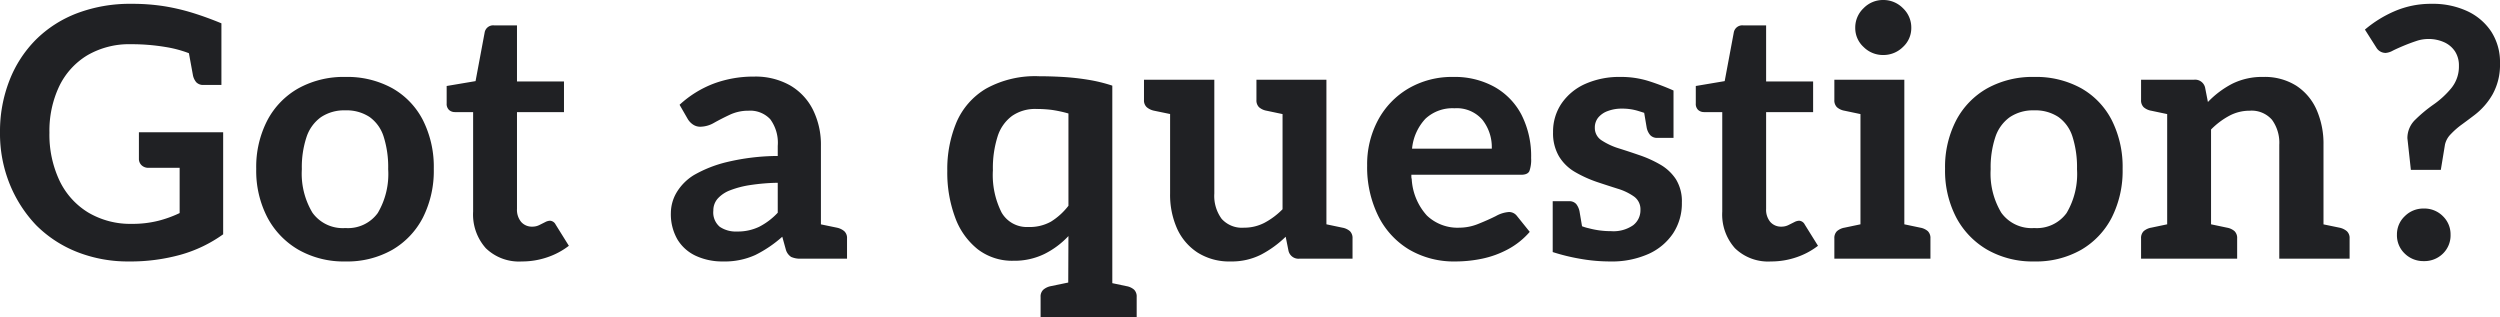
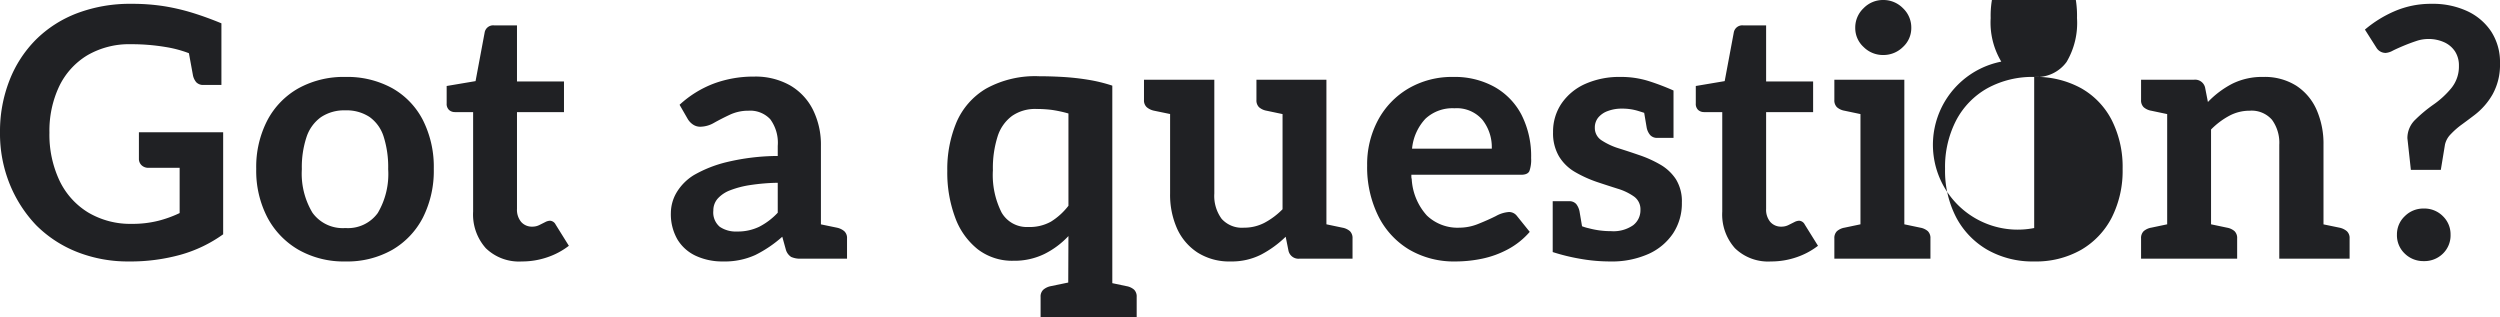
<svg xmlns="http://www.w3.org/2000/svg" width="287.24" height="36.44" viewBox="0 0 287.24 36.44">
-   <path id="Path_267783" data-name="Path 267783" d="M-129.22.32a15.9,15.9,0,0,1-5.92-1.08,13.79,13.79,0,0,1-4.72-3.08,14.963,14.963,0,0,1-3.04-4.72,15.5,15.5,0,0,1-1.12-5.96,16.055,16.055,0,0,1,1.08-5.94,13.618,13.618,0,0,1,3.04-4.7,13.54,13.54,0,0,1,4.74-3.04,17.173,17.173,0,0,1,6.26-1.08,23.362,23.362,0,0,1,3.78.28,24.276,24.276,0,0,1,3.3.78q1.6.5,3.24,1.18v3.56l-3.04.16a13.412,13.412,0,0,0-3.38-1,23.692,23.692,0,0,0-3.94-.32A9.541,9.541,0,0,0-134-23.36a8.417,8.417,0,0,0-3.22,3.56,11.93,11.93,0,0,0-1.12,5.32,12.374,12.374,0,0,0,1.16,5.52,8.625,8.625,0,0,0,3.3,3.66A9.479,9.479,0,0,0-128.86-4a12.121,12.121,0,0,0,2.98-.34,13.2,13.2,0,0,0,2.5-.9v-5.2h-3.56a1.108,1.108,0,0,1-.82-.3,1,1,0,0,1-.3-.74v-3.04h9.68V-2.8a15.639,15.639,0,0,1-4.86,2.34A21.505,21.505,0,0,1-129.22.32Zm6.76-24.72,3.88.92v3.52h-2.04a1.1,1.1,0,0,1-.84-.3,1.784,1.784,0,0,1-.4-.86Zm18.12,3.52a10.722,10.722,0,0,1,5.4,1.3,8.842,8.842,0,0,1,3.52,3.68,11.916,11.916,0,0,1,1.24,5.58,11.916,11.916,0,0,1-1.24,5.58,9.1,9.1,0,0,1-3.52,3.72,10.467,10.467,0,0,1-5.4,1.34,10.5,10.5,0,0,1-5.38-1.34,9.335,9.335,0,0,1-3.58-3.72,11.609,11.609,0,0,1-1.28-5.58,11.609,11.609,0,0,1,1.28-5.58,9.065,9.065,0,0,1,3.58-3.68A10.75,10.75,0,0,1-104.34-20.88Zm0,17.36a4.223,4.223,0,0,0,3.72-1.72,8.792,8.792,0,0,0,1.2-5.04,11.545,11.545,0,0,0-.52-3.74,4.387,4.387,0,0,0-1.62-2.26,4.781,4.781,0,0,0-2.78-.76,4.783,4.783,0,0,0-2.8.78,4.559,4.559,0,0,0-1.66,2.28,11.008,11.008,0,0,0-.54,3.7,8.712,8.712,0,0,0,1.22,5A4.281,4.281,0,0,0-104.34-3.52ZM-84.06.32A5.471,5.471,0,0,1-88.2-1.2a5.812,5.812,0,0,1-1.46-4.2V-16.84h-2.08a1.009,1.009,0,0,1-.68-.24.949.949,0,0,1-.28-.76v-2l3.32-.56,1.04-5.56a.993.993,0,0,1,1.12-.84h2.6v6.44h5.4v3.52h-5.4V-5.72a2.18,2.18,0,0,0,.48,1.5,1.628,1.628,0,0,0,1.28.54,1.764,1.764,0,0,0,.8-.18l.68-.34a1.289,1.289,0,0,1,.56-.16.781.781,0,0,1,.64.44l1.52,2.44A8.485,8.485,0,0,1-81.14-.16,8.94,8.94,0,0,1-84.06.32Zm23.12,0a7.247,7.247,0,0,1-3.12-.64A4.845,4.845,0,0,1-66.18-2.2a5.8,5.8,0,0,1-.76-3.08,4.7,4.7,0,0,1,.62-2.26A5.917,5.917,0,0,1-64.3-9.6a14.346,14.346,0,0,1,3.8-1.5,25.719,25.719,0,0,1,5.84-.7v-1.16a4.558,4.558,0,0,0-.86-3.06,3.148,3.148,0,0,0-2.5-.98,4.973,4.973,0,0,0-2.14.46q-.98.46-1.8.92a3.23,3.23,0,0,1-1.58.46,1.475,1.475,0,0,1-.9-.28,2.014,2.014,0,0,1-.58-.64l-.92-1.6A12.132,12.132,0,0,1-62-20.12a13.089,13.089,0,0,1,4.62-.8,8.06,8.06,0,0,1,4.12,1,6.689,6.689,0,0,1,2.64,2.8,9.018,9.018,0,0,1,.92,4.16V0h-2.28a2.529,2.529,0,0,1-1.14-.2,1.5,1.5,0,0,1-.62-.88l-.4-1.44a13.992,13.992,0,0,1-3.1,2.1A8.478,8.478,0,0,1-60.94.32Zm1.6-3.44a5.7,5.7,0,0,0,2.54-.54,7.755,7.755,0,0,0,2.14-1.62V-8.72a23.5,23.5,0,0,0-3.14.26,10.8,10.8,0,0,0-2.32.6,3.68,3.68,0,0,0-1.44.96,2.044,2.044,0,0,0-.5,1.38,2.152,2.152,0,0,0,.74,1.86A3.288,3.288,0,0,0-59.34-3.12ZM-50.7,0l.52-4.04,2.32.48a1.9,1.9,0,0,1,.84.4,1.057,1.057,0,0,1,.32.84V0Zm29.4,6.72.04-9.32A9.7,9.7,0,0,1-24.02-.54a7.855,7.855,0,0,1-3.56.78,6.484,6.484,0,0,1-4.1-1.32,8.251,8.251,0,0,1-2.6-3.66,14.8,14.8,0,0,1-.9-5.34,13.938,13.938,0,0,1,1.06-5.6,8.3,8.3,0,0,1,3.4-3.86,11.637,11.637,0,0,1,6.1-1.42q1.24,0,2.68.08a27.908,27.908,0,0,1,2.92.32,17.907,17.907,0,0,1,2.8.68V6.72ZM-25.86-3.64a5,5,0,0,0,2.6-.62,7.605,7.605,0,0,0,2-1.82v-10.6a14.258,14.258,0,0,0-1.96-.42,14.252,14.252,0,0,0-1.76-.1,4.626,4.626,0,0,0-2.76.8,4.669,4.669,0,0,0-1.66,2.36,11.988,11.988,0,0,0-.54,3.88,9.545,9.545,0,0,0,1,4.86A3.347,3.347,0,0,0-25.86-3.64Zm1.4,10.36V4.4a1.057,1.057,0,0,1,.32-.84,1.9,1.9,0,0,1,.84-.4l2.32-.48.48,4.04Zm7.08,0,.52-4.04,2.28.48a1.784,1.784,0,0,1,.86.4,1.1,1.1,0,0,1,.3.84V6.72ZM-2.62.32A6.794,6.794,0,0,1-6.42-.7,6.437,6.437,0,0,1-8.78-3.46a9.53,9.53,0,0,1-.8-4.02V-20.56H-4.5V-7.48a4.448,4.448,0,0,0,.84,2.9A3.124,3.124,0,0,0-1.1-3.56a5.05,5.05,0,0,0,2.36-.56A8.488,8.488,0,0,0,3.34-5.68V-20.56H8.38V0H5.3A1.174,1.174,0,0,1,4.02-.92L3.7-2.52A12.136,12.136,0,0,1,.9-.48,7.449,7.449,0,0,1-2.62.32ZM7.42,0l.52-4.04,2.28.48a1.784,1.784,0,0,1,.86.4,1.1,1.1,0,0,1,.3.84V0ZM-8.62-20.56l-.48,4.04L-11.42-17a1.9,1.9,0,0,1-.84-.4,1.057,1.057,0,0,1-.32-.84v-2.32Zm12.92,0-.52,4.04L1.5-17a1.784,1.784,0,0,1-.86-.4,1.1,1.1,0,0,1-.3-.84v-2.32ZM23.22.32a10.15,10.15,0,0,1-5.36-1.38,9.331,9.331,0,0,1-3.54-3.88,12.677,12.677,0,0,1-1.26-5.78A10.739,10.739,0,0,1,14.3-15.9a9.32,9.32,0,0,1,3.48-3.64,9.934,9.934,0,0,1,5.2-1.34,9.4,9.4,0,0,1,4.7,1.14,7.809,7.809,0,0,1,3.12,3.22,10.476,10.476,0,0,1,1.1,4.96,3.877,3.877,0,0,1-.2,1.5q-.2.42-.96.42H18.14v.24a.755.755,0,0,0,.04.24,6.794,6.794,0,0,0,1.74,4.2,5.1,5.1,0,0,0,3.74,1.4A5.837,5.837,0,0,0,25.84-4q1.1-.44,2.02-.9a3.57,3.57,0,0,1,1.48-.46,1.136,1.136,0,0,1,.92.44l1.48,1.84a8.8,8.8,0,0,1-2.5,2A10.979,10.979,0,0,1,26.28,0,15.008,15.008,0,0,1,23.22.32Zm-5-12.96h9.16a5.071,5.071,0,0,0-1.08-3.32,3.893,3.893,0,0,0-3.2-1.32,4.556,4.556,0,0,0-3.34,1.2A5.822,5.822,0,0,0,18.22-12.64ZM40.98.32A19.64,19.64,0,0,1,37.46,0a22.614,22.614,0,0,1-3.08-.76v-3.4l2.4-.08a4.819,4.819,0,0,0,1.72.74,9.789,9.789,0,0,0,2.6.34,3.947,3.947,0,0,0,2.52-.68,2.16,2.16,0,0,0,.84-1.76,1.792,1.792,0,0,0-.74-1.54,6.5,6.5,0,0,0-1.88-.9Q40.7-8.4,39.5-8.8a14.071,14.071,0,0,1-2.56-1.16,5.176,5.176,0,0,1-1.84-1.8,5.229,5.229,0,0,1-.68-2.76,5.759,5.759,0,0,1,.98-3.32,6.471,6.471,0,0,1,2.72-2.24,9.633,9.633,0,0,1,4.06-.8,10.534,10.534,0,0,1,3.18.46,27.444,27.444,0,0,1,2.9,1.1v2.52l-2.52.32q-.72-.24-1.56-.5a6.2,6.2,0,0,0-1.84-.26,4.5,4.5,0,0,0-1.64.28,2.533,2.533,0,0,0-1.1.76,1.811,1.811,0,0,0-.38,1.16,1.678,1.678,0,0,0,.8,1.46,7.758,7.758,0,0,0,2,.92q1.2.38,2.24.74a13.268,13.268,0,0,1,2.46,1.1,5.314,5.314,0,0,1,1.82,1.7,4.814,4.814,0,0,1,.68,2.68,6.258,6.258,0,0,1-1,3.52A6.692,6.692,0,0,1,45.38-.54,10.319,10.319,0,0,1,40.98.32Zm3.72-18.2,3.56.88v3.12H46.42a1.057,1.057,0,0,1-.84-.32,1.9,1.9,0,0,1-.4-.84ZM37.94-2.6l-3.56-.88V-6.6h1.84a1.047,1.047,0,0,1,.86.32,2.041,2.041,0,0,1,.38.84ZM59.46.32A5.471,5.471,0,0,1,55.32-1.2a5.812,5.812,0,0,1-1.46-4.2V-16.84H51.78a1.009,1.009,0,0,1-.68-.24.949.949,0,0,1-.28-.76v-2l3.32-.56,1.04-5.56a.993.993,0,0,1,1.12-.84h2.6v6.44h5.4v3.52H58.9V-5.72a2.18,2.18,0,0,0,.48,1.5,1.628,1.628,0,0,0,1.28.54,1.764,1.764,0,0,0,.8-.18l.68-.34a1.289,1.289,0,0,1,.56-.16.781.781,0,0,1,.64.44l1.52,2.44A8.485,8.485,0,0,1,62.38-.16,8.94,8.94,0,0,1,59.46.32ZM69.74,0V-20.56h5.04V0Zm-3,0V-2.32a1.1,1.1,0,0,1,.3-.84,1.784,1.784,0,0,1,.86-.4l2.28-.48L70.7,0Zm7.08,0,.52-4.04,2.28.48a1.784,1.784,0,0,1,.86.4,1.1,1.1,0,0,1,.3.84V0ZM70.7-20.56l-.52,4.04L67.9-17a1.784,1.784,0,0,1-.86-.4,1.1,1.1,0,0,1-.3-.84v-2.32Zm1.64-2.84a3.136,3.136,0,0,1-2.24-.92,2.941,2.941,0,0,1-.96-2.2,3.05,3.05,0,0,1,.96-2.26,3.1,3.1,0,0,1,2.24-.94,3.148,3.148,0,0,1,2.28.94,3.05,3.05,0,0,1,.96,2.26,2.941,2.941,0,0,1-.96,2.2A3.183,3.183,0,0,1,72.34-23.4ZM89.7-20.88a10.722,10.722,0,0,1,5.4,1.3,8.842,8.842,0,0,1,3.52,3.68,11.916,11.916,0,0,1,1.24,5.58,11.916,11.916,0,0,1-1.24,5.58A9.1,9.1,0,0,1,95.1-1.02,10.467,10.467,0,0,1,89.7.32a10.5,10.5,0,0,1-5.38-1.34,9.335,9.335,0,0,1-3.58-3.72,11.609,11.609,0,0,1-1.28-5.58,11.609,11.609,0,0,1,1.28-5.58,9.065,9.065,0,0,1,3.58-3.68A10.75,10.75,0,0,1,89.7-20.88Zm0,17.36a4.223,4.223,0,0,0,3.72-1.72,8.792,8.792,0,0,0,1.2-5.04,11.545,11.545,0,0,0-.52-3.74,4.387,4.387,0,0,0-1.62-2.26,4.781,4.781,0,0,0-2.78-.76,4.783,4.783,0,0,0-2.8.78,4.559,4.559,0,0,0-1.66,2.28,11.008,11.008,0,0,0-.54,3.7,8.712,8.712,0,0,0,1.22,5A4.281,4.281,0,0,0,89.7-3.52ZM104.98,0V-20.56h3.08a1.174,1.174,0,0,1,1.28.92l.32,1.64a10.7,10.7,0,0,1,2.8-2.1,7.7,7.7,0,0,1,3.56-.78,6.8,6.8,0,0,1,3.78,1,6.331,6.331,0,0,1,2.34,2.76,9.668,9.668,0,0,1,.8,4.04V0h-5.08V-13.08a4.464,4.464,0,0,0-.84-2.88A3.1,3.1,0,0,0,114.46-17a4.945,4.945,0,0,0-2.34.58,8.766,8.766,0,0,0-2.1,1.58V0Zm-3,0V-2.32a1.1,1.1,0,0,1,.3-.84,1.784,1.784,0,0,1,.86-.4l2.28-.48L105.94,0Zm7.08,0,.52-4.04,2.28.48a1.784,1.784,0,0,1,.86.4,1.1,1.1,0,0,1,.3.84V0Zm12.92,0,.48-4.04,2.32.48a1.9,1.9,0,0,1,.84.4,1.057,1.057,0,0,1,.32.84V0ZM105.94-20.56l-.52,4.04L103.14-17a1.784,1.784,0,0,1-.86-.4,1.1,1.1,0,0,1-.3-.84v-2.32ZM132.98-10.2l-.36-3.28-.04-.36a2.927,2.927,0,0,1,.94-2.16,16.265,16.265,0,0,1,2.02-1.68,10.226,10.226,0,0,0,2.06-1.88,3.929,3.929,0,0,0,.9-2.6,2.954,2.954,0,0,0-.44-1.64,2.936,2.936,0,0,0-1.24-1.06,4.341,4.341,0,0,0-1.88-.38,4.307,4.307,0,0,0-1.36.24q-.72.24-1.44.54t-1.24.56a2,2,0,0,1-.8.26,1.238,1.238,0,0,1-1.08-.6l-1.32-2.08a13.559,13.559,0,0,1,3.38-2.1,10.5,10.5,0,0,1,4.3-.86,9.371,9.371,0,0,1,4.08.84,6.648,6.648,0,0,1,2.76,2.36,6.473,6.473,0,0,1,1,3.64,6.99,6.99,0,0,1-.84,3.54,7.917,7.917,0,0,1-2.12,2.42q-.68.52-1.42,1.06a8.948,8.948,0,0,0-1.28,1.12,2.465,2.465,0,0,0-.66,1.18l-.48,2.92ZM134.46.28a3.04,3.04,0,0,1-2.18-.86,2.886,2.886,0,0,1-.9-2.18,2.858,2.858,0,0,1,.9-2.12,3,3,0,0,1,2.18-.88,2.985,2.985,0,0,1,2.2.88,2.89,2.89,0,0,1,.88,2.12,2.919,2.919,0,0,1-.88,2.18A3.021,3.021,0,0,1,134.46.28Z" transform="translate(144.02 29.72)" fill="#202124" />
+   <path id="Path_267783" data-name="Path 267783" d="M-129.22.32a15.9,15.9,0,0,1-5.92-1.08,13.79,13.79,0,0,1-4.72-3.08,14.963,14.963,0,0,1-3.04-4.72,15.5,15.5,0,0,1-1.12-5.96,16.055,16.055,0,0,1,1.08-5.94,13.618,13.618,0,0,1,3.04-4.7,13.54,13.54,0,0,1,4.74-3.04,17.173,17.173,0,0,1,6.26-1.08,23.362,23.362,0,0,1,3.78.28,24.276,24.276,0,0,1,3.3.78q1.6.5,3.24,1.18v3.56l-3.04.16a13.412,13.412,0,0,0-3.38-1,23.692,23.692,0,0,0-3.94-.32A9.541,9.541,0,0,0-134-23.36a8.417,8.417,0,0,0-3.22,3.56,11.93,11.93,0,0,0-1.12,5.32,12.374,12.374,0,0,0,1.16,5.52,8.625,8.625,0,0,0,3.3,3.66A9.479,9.479,0,0,0-128.86-4a12.121,12.121,0,0,0,2.98-.34,13.2,13.2,0,0,0,2.5-.9v-5.2h-3.56a1.108,1.108,0,0,1-.82-.3,1,1,0,0,1-.3-.74v-3.04h9.68V-2.8a15.639,15.639,0,0,1-4.86,2.34A21.505,21.505,0,0,1-129.22.32Zm6.76-24.72,3.88.92v3.52h-2.04a1.1,1.1,0,0,1-.84-.3,1.784,1.784,0,0,1-.4-.86Zm18.12,3.52a10.722,10.722,0,0,1,5.4,1.3,8.842,8.842,0,0,1,3.52,3.68,11.916,11.916,0,0,1,1.24,5.58,11.916,11.916,0,0,1-1.24,5.58,9.1,9.1,0,0,1-3.52,3.72,10.467,10.467,0,0,1-5.4,1.34,10.5,10.5,0,0,1-5.38-1.34,9.335,9.335,0,0,1-3.58-3.72,11.609,11.609,0,0,1-1.28-5.58,11.609,11.609,0,0,1,1.28-5.58,9.065,9.065,0,0,1,3.58-3.68A10.75,10.75,0,0,1-104.34-20.88Zm0,17.36a4.223,4.223,0,0,0,3.72-1.72,8.792,8.792,0,0,0,1.2-5.04,11.545,11.545,0,0,0-.52-3.74,4.387,4.387,0,0,0-1.62-2.26,4.781,4.781,0,0,0-2.78-.76,4.783,4.783,0,0,0-2.8.78,4.559,4.559,0,0,0-1.66,2.28,11.008,11.008,0,0,0-.54,3.7,8.712,8.712,0,0,0,1.22,5A4.281,4.281,0,0,0-104.34-3.52ZM-84.06.32A5.471,5.471,0,0,1-88.2-1.2a5.812,5.812,0,0,1-1.46-4.2V-16.84h-2.08a1.009,1.009,0,0,1-.68-.24.949.949,0,0,1-.28-.76v-2l3.32-.56,1.04-5.56a.993.993,0,0,1,1.12-.84h2.6v6.44h5.4v3.52h-5.4V-5.72a2.18,2.18,0,0,0,.48,1.5,1.628,1.628,0,0,0,1.28.54,1.764,1.764,0,0,0,.8-.18l.68-.34a1.289,1.289,0,0,1,.56-.16.781.781,0,0,1,.64.44l1.52,2.44A8.485,8.485,0,0,1-81.14-.16,8.94,8.94,0,0,1-84.06.32Zm23.12,0a7.247,7.247,0,0,1-3.12-.64A4.845,4.845,0,0,1-66.18-2.2a5.8,5.8,0,0,1-.76-3.08,4.7,4.7,0,0,1,.62-2.26A5.917,5.917,0,0,1-64.3-9.6a14.346,14.346,0,0,1,3.8-1.5,25.719,25.719,0,0,1,5.84-.7v-1.16a4.558,4.558,0,0,0-.86-3.06,3.148,3.148,0,0,0-2.5-.98,4.973,4.973,0,0,0-2.14.46q-.98.46-1.8.92a3.23,3.23,0,0,1-1.58.46,1.475,1.475,0,0,1-.9-.28,2.014,2.014,0,0,1-.58-.64l-.92-1.6A12.132,12.132,0,0,1-62-20.12a13.089,13.089,0,0,1,4.62-.8,8.06,8.06,0,0,1,4.12,1,6.689,6.689,0,0,1,2.64,2.8,9.018,9.018,0,0,1,.92,4.16V0h-2.28a2.529,2.529,0,0,1-1.14-.2,1.5,1.5,0,0,1-.62-.88l-.4-1.44a13.992,13.992,0,0,1-3.1,2.1A8.478,8.478,0,0,1-60.94.32Zm1.6-3.44a5.7,5.7,0,0,0,2.54-.54,7.755,7.755,0,0,0,2.14-1.62V-8.72a23.5,23.5,0,0,0-3.14.26,10.8,10.8,0,0,0-2.32.6,3.68,3.68,0,0,0-1.44.96,2.044,2.044,0,0,0-.5,1.38,2.152,2.152,0,0,0,.74,1.86A3.288,3.288,0,0,0-59.34-3.12ZM-50.7,0l.52-4.04,2.32.48a1.9,1.9,0,0,1,.84.4,1.057,1.057,0,0,1,.32.84V0Zm29.4,6.72.04-9.32A9.7,9.7,0,0,1-24.02-.54a7.855,7.855,0,0,1-3.56.78,6.484,6.484,0,0,1-4.1-1.32,8.251,8.251,0,0,1-2.6-3.66,14.8,14.8,0,0,1-.9-5.34,13.938,13.938,0,0,1,1.06-5.6,8.3,8.3,0,0,1,3.4-3.86,11.637,11.637,0,0,1,6.1-1.42q1.24,0,2.68.08a27.908,27.908,0,0,1,2.92.32,17.907,17.907,0,0,1,2.8.68V6.72ZM-25.86-3.64a5,5,0,0,0,2.6-.62,7.605,7.605,0,0,0,2-1.82v-10.6a14.258,14.258,0,0,0-1.96-.42,14.252,14.252,0,0,0-1.76-.1,4.626,4.626,0,0,0-2.76.8,4.669,4.669,0,0,0-1.66,2.36,11.988,11.988,0,0,0-.54,3.88,9.545,9.545,0,0,0,1,4.86A3.347,3.347,0,0,0-25.86-3.64Zm1.4,10.36V4.4a1.057,1.057,0,0,1,.32-.84,1.9,1.9,0,0,1,.84-.4l2.32-.48.48,4.04Zm7.08,0,.52-4.04,2.28.48a1.784,1.784,0,0,1,.86.4,1.1,1.1,0,0,1,.3.84V6.72ZM-2.62.32A6.794,6.794,0,0,1-6.42-.7,6.437,6.437,0,0,1-8.78-3.46a9.53,9.53,0,0,1-.8-4.02V-20.56H-4.5V-7.48a4.448,4.448,0,0,0,.84,2.9A3.124,3.124,0,0,0-1.1-3.56a5.05,5.05,0,0,0,2.36-.56A8.488,8.488,0,0,0,3.34-5.68V-20.56H8.38V0H5.3A1.174,1.174,0,0,1,4.02-.92L3.7-2.52A12.136,12.136,0,0,1,.9-.48,7.449,7.449,0,0,1-2.62.32ZM7.42,0l.52-4.04,2.28.48a1.784,1.784,0,0,1,.86.4,1.1,1.1,0,0,1,.3.84V0ZM-8.62-20.56l-.48,4.04L-11.42-17a1.9,1.9,0,0,1-.84-.4,1.057,1.057,0,0,1-.32-.84v-2.32Zm12.92,0-.52,4.04L1.5-17a1.784,1.784,0,0,1-.86-.4,1.1,1.1,0,0,1-.3-.84v-2.32ZM23.22.32a10.15,10.15,0,0,1-5.36-1.38,9.331,9.331,0,0,1-3.54-3.88,12.677,12.677,0,0,1-1.26-5.78A10.739,10.739,0,0,1,14.3-15.9a9.32,9.32,0,0,1,3.48-3.64,9.934,9.934,0,0,1,5.2-1.34,9.4,9.4,0,0,1,4.7,1.14,7.809,7.809,0,0,1,3.12,3.22,10.476,10.476,0,0,1,1.1,4.96,3.877,3.877,0,0,1-.2,1.5q-.2.42-.96.42H18.14v.24a.755.755,0,0,0,.04.24,6.794,6.794,0,0,0,1.74,4.2,5.1,5.1,0,0,0,3.74,1.4A5.837,5.837,0,0,0,25.84-4q1.1-.44,2.02-.9a3.57,3.57,0,0,1,1.48-.46,1.136,1.136,0,0,1,.92.44l1.48,1.84a8.8,8.8,0,0,1-2.5,2A10.979,10.979,0,0,1,26.28,0,15.008,15.008,0,0,1,23.22.32Zm-5-12.96h9.16a5.071,5.071,0,0,0-1.08-3.32,3.893,3.893,0,0,0-3.2-1.32,4.556,4.556,0,0,0-3.34,1.2A5.822,5.822,0,0,0,18.22-12.64ZM40.98.32A19.64,19.64,0,0,1,37.46,0a22.614,22.614,0,0,1-3.08-.76v-3.4l2.4-.08a4.819,4.819,0,0,0,1.72.74,9.789,9.789,0,0,0,2.6.34,3.947,3.947,0,0,0,2.52-.68,2.16,2.16,0,0,0,.84-1.76,1.792,1.792,0,0,0-.74-1.54,6.5,6.5,0,0,0-1.88-.9Q40.7-8.4,39.5-8.8a14.071,14.071,0,0,1-2.56-1.16,5.176,5.176,0,0,1-1.84-1.8,5.229,5.229,0,0,1-.68-2.76,5.759,5.759,0,0,1,.98-3.32,6.471,6.471,0,0,1,2.72-2.24,9.633,9.633,0,0,1,4.06-.8,10.534,10.534,0,0,1,3.18.46,27.444,27.444,0,0,1,2.9,1.1v2.52l-2.52.32q-.72-.24-1.56-.5a6.2,6.2,0,0,0-1.84-.26,4.5,4.5,0,0,0-1.64.28,2.533,2.533,0,0,0-1.1.76,1.811,1.811,0,0,0-.38,1.16,1.678,1.678,0,0,0,.8,1.46,7.758,7.758,0,0,0,2,.92q1.2.38,2.24.74a13.268,13.268,0,0,1,2.46,1.1,5.314,5.314,0,0,1,1.82,1.7,4.814,4.814,0,0,1,.68,2.68,6.258,6.258,0,0,1-1,3.52A6.692,6.692,0,0,1,45.38-.54,10.319,10.319,0,0,1,40.98.32Zm3.72-18.2,3.56.88v3.12H46.42a1.057,1.057,0,0,1-.84-.32,1.9,1.9,0,0,1-.4-.84ZM37.94-2.6l-3.56-.88V-6.6h1.84a1.047,1.047,0,0,1,.86.32,2.041,2.041,0,0,1,.38.84ZM59.46.32A5.471,5.471,0,0,1,55.32-1.2a5.812,5.812,0,0,1-1.46-4.2V-16.84H51.78a1.009,1.009,0,0,1-.68-.24.949.949,0,0,1-.28-.76v-2l3.32-.56,1.04-5.56a.993.993,0,0,1,1.12-.84h2.6v6.44h5.4v3.52H58.9V-5.72a2.18,2.18,0,0,0,.48,1.5,1.628,1.628,0,0,0,1.28.54,1.764,1.764,0,0,0,.8-.18l.68-.34a1.289,1.289,0,0,1,.56-.16.781.781,0,0,1,.64.44l1.52,2.44A8.485,8.485,0,0,1,62.38-.16,8.94,8.94,0,0,1,59.46.32ZM69.74,0V-20.56h5.04V0Zm-3,0V-2.32a1.1,1.1,0,0,1,.3-.84,1.784,1.784,0,0,1,.86-.4l2.28-.48L70.7,0Zm7.08,0,.52-4.04,2.28.48a1.784,1.784,0,0,1,.86.4,1.1,1.1,0,0,1,.3.84V0ZM70.7-20.56l-.52,4.04L67.9-17a1.784,1.784,0,0,1-.86-.4,1.1,1.1,0,0,1-.3-.84v-2.32Zm1.64-2.84a3.136,3.136,0,0,1-2.24-.92,2.941,2.941,0,0,1-.96-2.2,3.05,3.05,0,0,1,.96-2.26,3.1,3.1,0,0,1,2.24-.94,3.148,3.148,0,0,1,2.28.94,3.05,3.05,0,0,1,.96,2.26,2.941,2.941,0,0,1-.96,2.2A3.183,3.183,0,0,1,72.34-23.4ZM89.7-20.88a10.722,10.722,0,0,1,5.4,1.3,8.842,8.842,0,0,1,3.52,3.68,11.916,11.916,0,0,1,1.24,5.58,11.916,11.916,0,0,1-1.24,5.58A9.1,9.1,0,0,1,95.1-1.02,10.467,10.467,0,0,1,89.7.32a10.5,10.5,0,0,1-5.38-1.34,9.335,9.335,0,0,1-3.58-3.72,11.609,11.609,0,0,1-1.28-5.58,11.609,11.609,0,0,1,1.28-5.58,9.065,9.065,0,0,1,3.58-3.68A10.75,10.75,0,0,1,89.7-20.88Za4.223,4.223,0,0,0,3.72-1.72,8.792,8.792,0,0,0,1.2-5.04,11.545,11.545,0,0,0-.52-3.74,4.387,4.387,0,0,0-1.62-2.26,4.781,4.781,0,0,0-2.78-.76,4.783,4.783,0,0,0-2.8.78,4.559,4.559,0,0,0-1.66,2.28,11.008,11.008,0,0,0-.54,3.7,8.712,8.712,0,0,0,1.22,5A4.281,4.281,0,0,0,89.7-3.52ZM104.98,0V-20.56h3.08a1.174,1.174,0,0,1,1.28.92l.32,1.64a10.7,10.7,0,0,1,2.8-2.1,7.7,7.7,0,0,1,3.56-.78,6.8,6.8,0,0,1,3.78,1,6.331,6.331,0,0,1,2.34,2.76,9.668,9.668,0,0,1,.8,4.04V0h-5.08V-13.08a4.464,4.464,0,0,0-.84-2.88A3.1,3.1,0,0,0,114.46-17a4.945,4.945,0,0,0-2.34.58,8.766,8.766,0,0,0-2.1,1.58V0Zm-3,0V-2.32a1.1,1.1,0,0,1,.3-.84,1.784,1.784,0,0,1,.86-.4l2.28-.48L105.94,0Zm7.08,0,.52-4.04,2.28.48a1.784,1.784,0,0,1,.86.4,1.1,1.1,0,0,1,.3.84V0Zm12.92,0,.48-4.04,2.32.48a1.9,1.9,0,0,1,.84.4,1.057,1.057,0,0,1,.32.84V0ZM105.94-20.56l-.52,4.04L103.14-17a1.784,1.784,0,0,1-.86-.4,1.1,1.1,0,0,1-.3-.84v-2.32ZM132.98-10.2l-.36-3.28-.04-.36a2.927,2.927,0,0,1,.94-2.16,16.265,16.265,0,0,1,2.02-1.68,10.226,10.226,0,0,0,2.06-1.88,3.929,3.929,0,0,0,.9-2.6,2.954,2.954,0,0,0-.44-1.64,2.936,2.936,0,0,0-1.24-1.06,4.341,4.341,0,0,0-1.88-.38,4.307,4.307,0,0,0-1.36.24q-.72.24-1.44.54t-1.24.56a2,2,0,0,1-.8.26,1.238,1.238,0,0,1-1.08-.6l-1.32-2.08a13.559,13.559,0,0,1,3.38-2.1,10.5,10.5,0,0,1,4.3-.86,9.371,9.371,0,0,1,4.08.84,6.648,6.648,0,0,1,2.76,2.36,6.473,6.473,0,0,1,1,3.64,6.99,6.99,0,0,1-.84,3.54,7.917,7.917,0,0,1-2.12,2.42q-.68.52-1.42,1.06a8.948,8.948,0,0,0-1.28,1.12,2.465,2.465,0,0,0-.66,1.18l-.48,2.92ZM134.46.28a3.04,3.04,0,0,1-2.18-.86,2.886,2.886,0,0,1-.9-2.18,2.858,2.858,0,0,1,.9-2.12,3,3,0,0,1,2.18-.88,2.985,2.985,0,0,1,2.2.88,2.89,2.89,0,0,1,.88,2.12,2.919,2.919,0,0,1-.88,2.18A3.021,3.021,0,0,1,134.46.28Z" transform="translate(144.02 29.72)" fill="#202124" />
</svg>